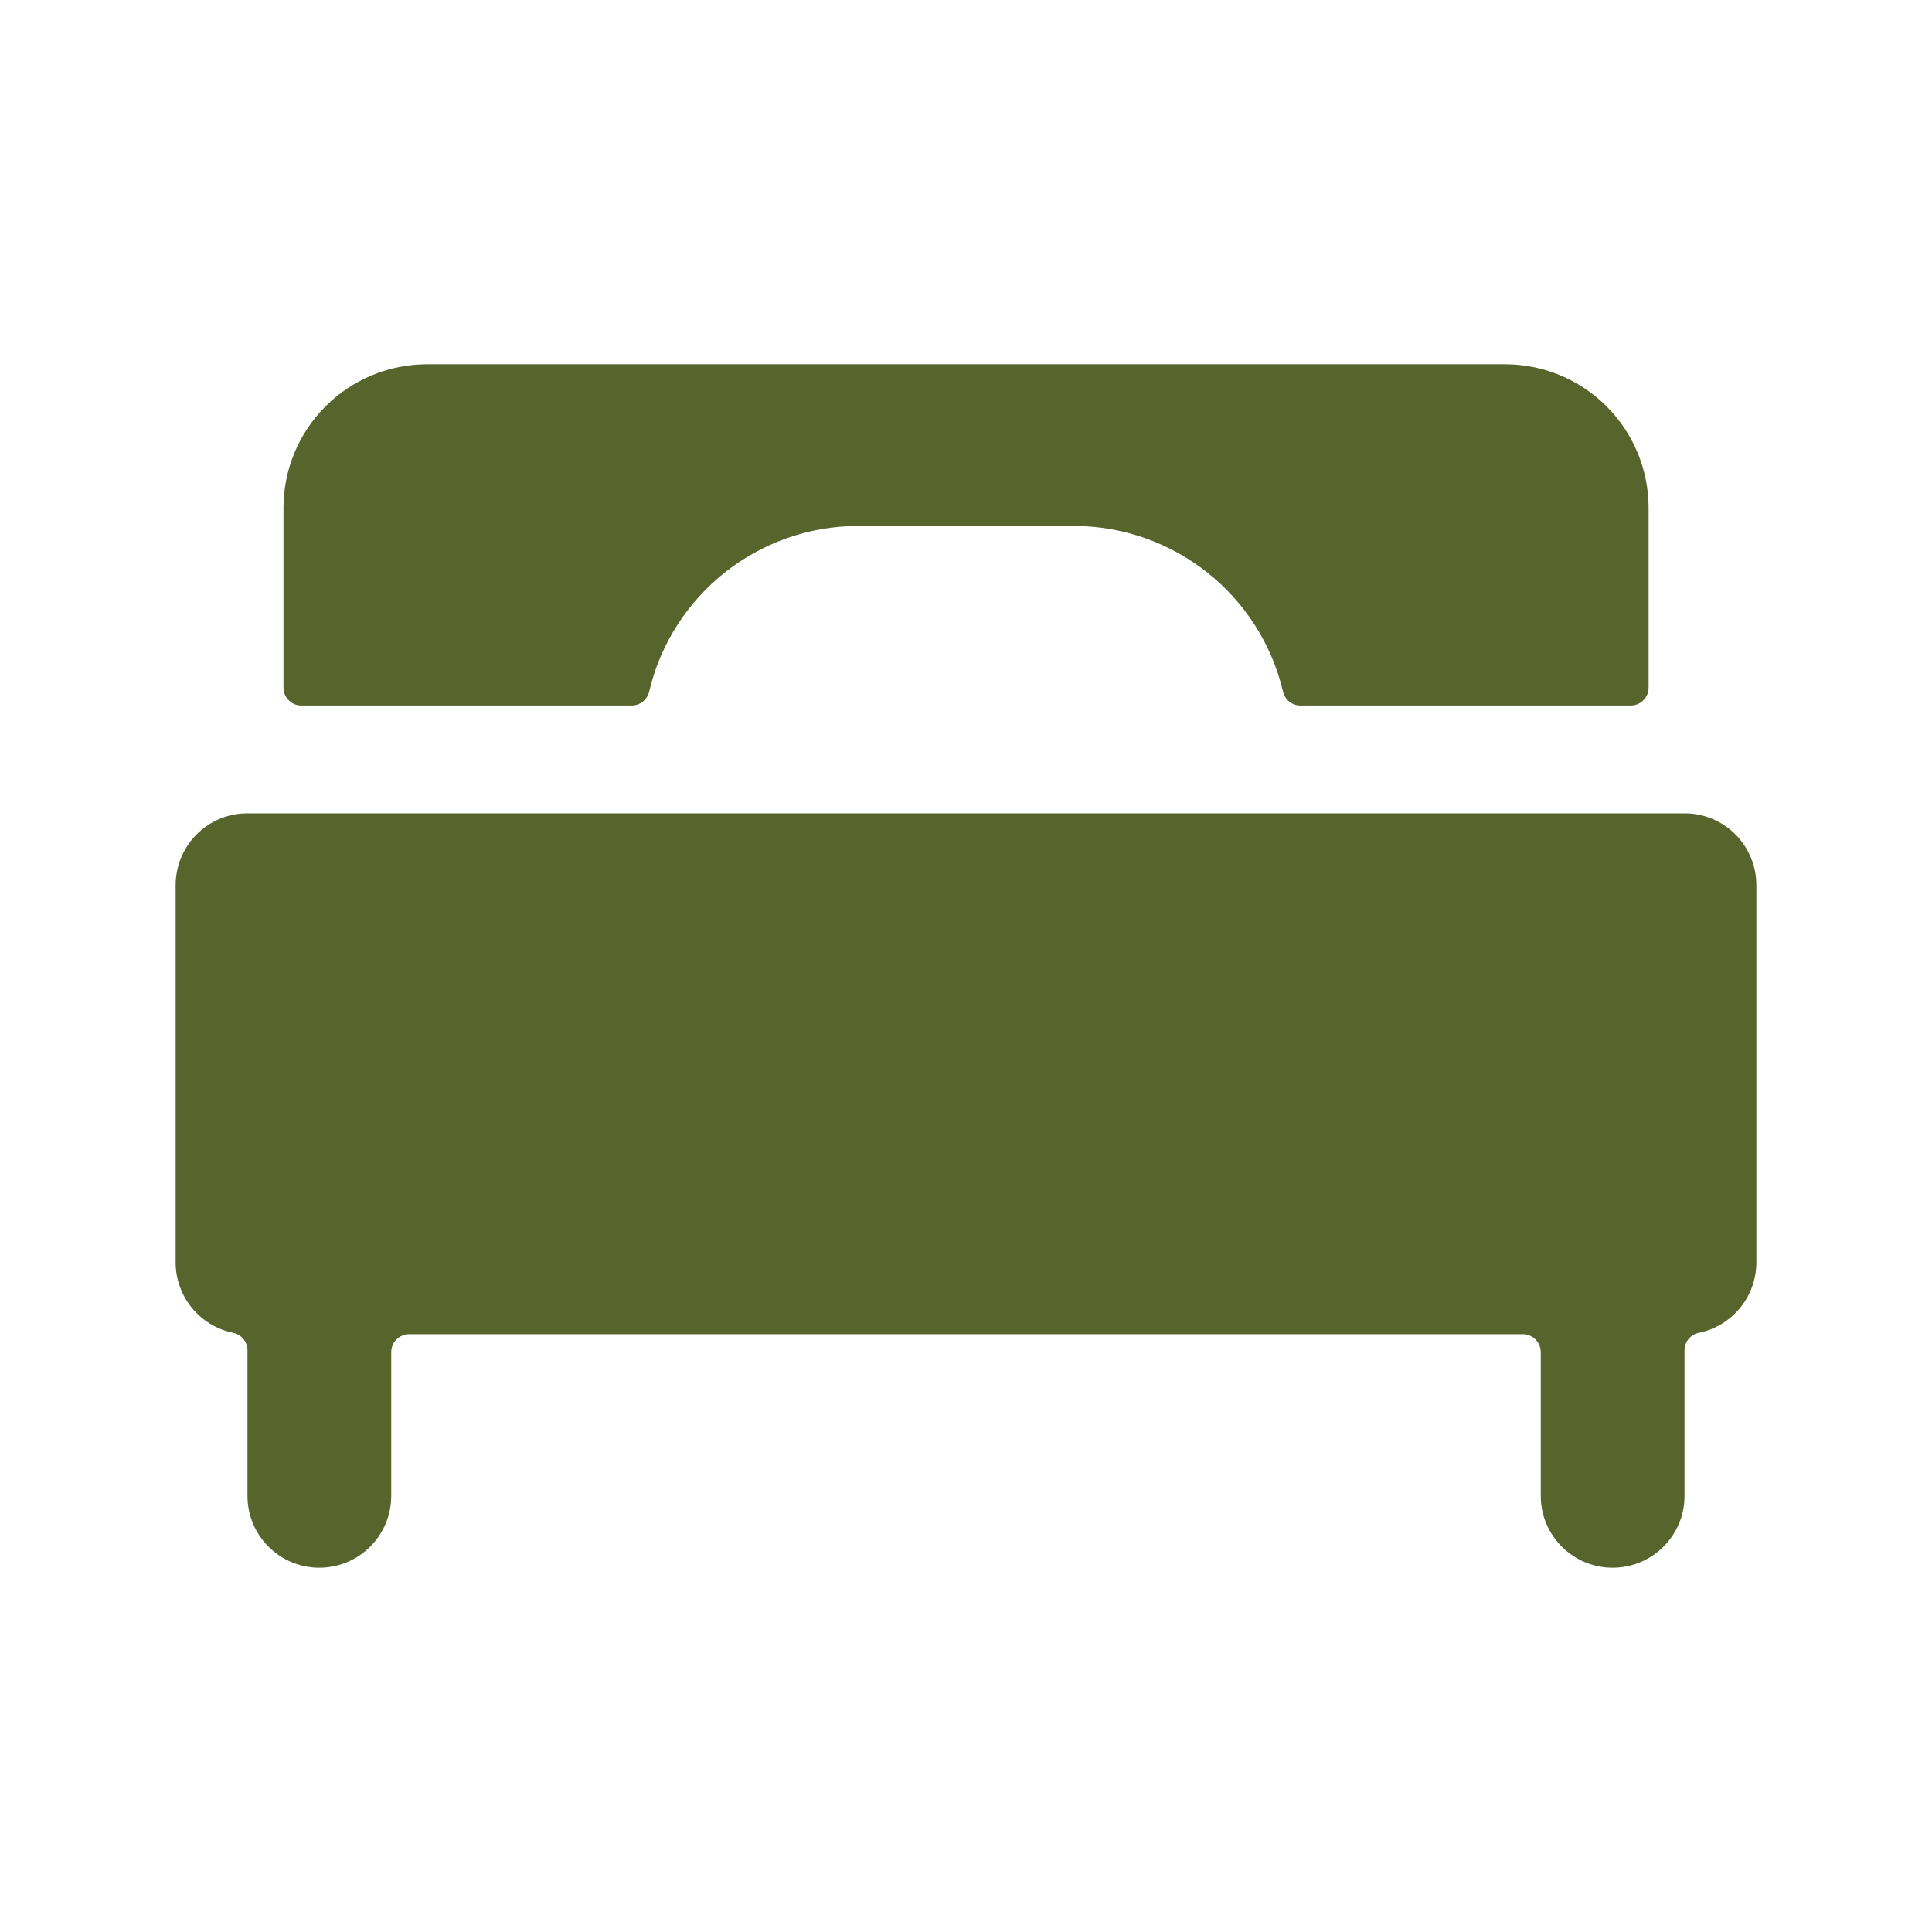
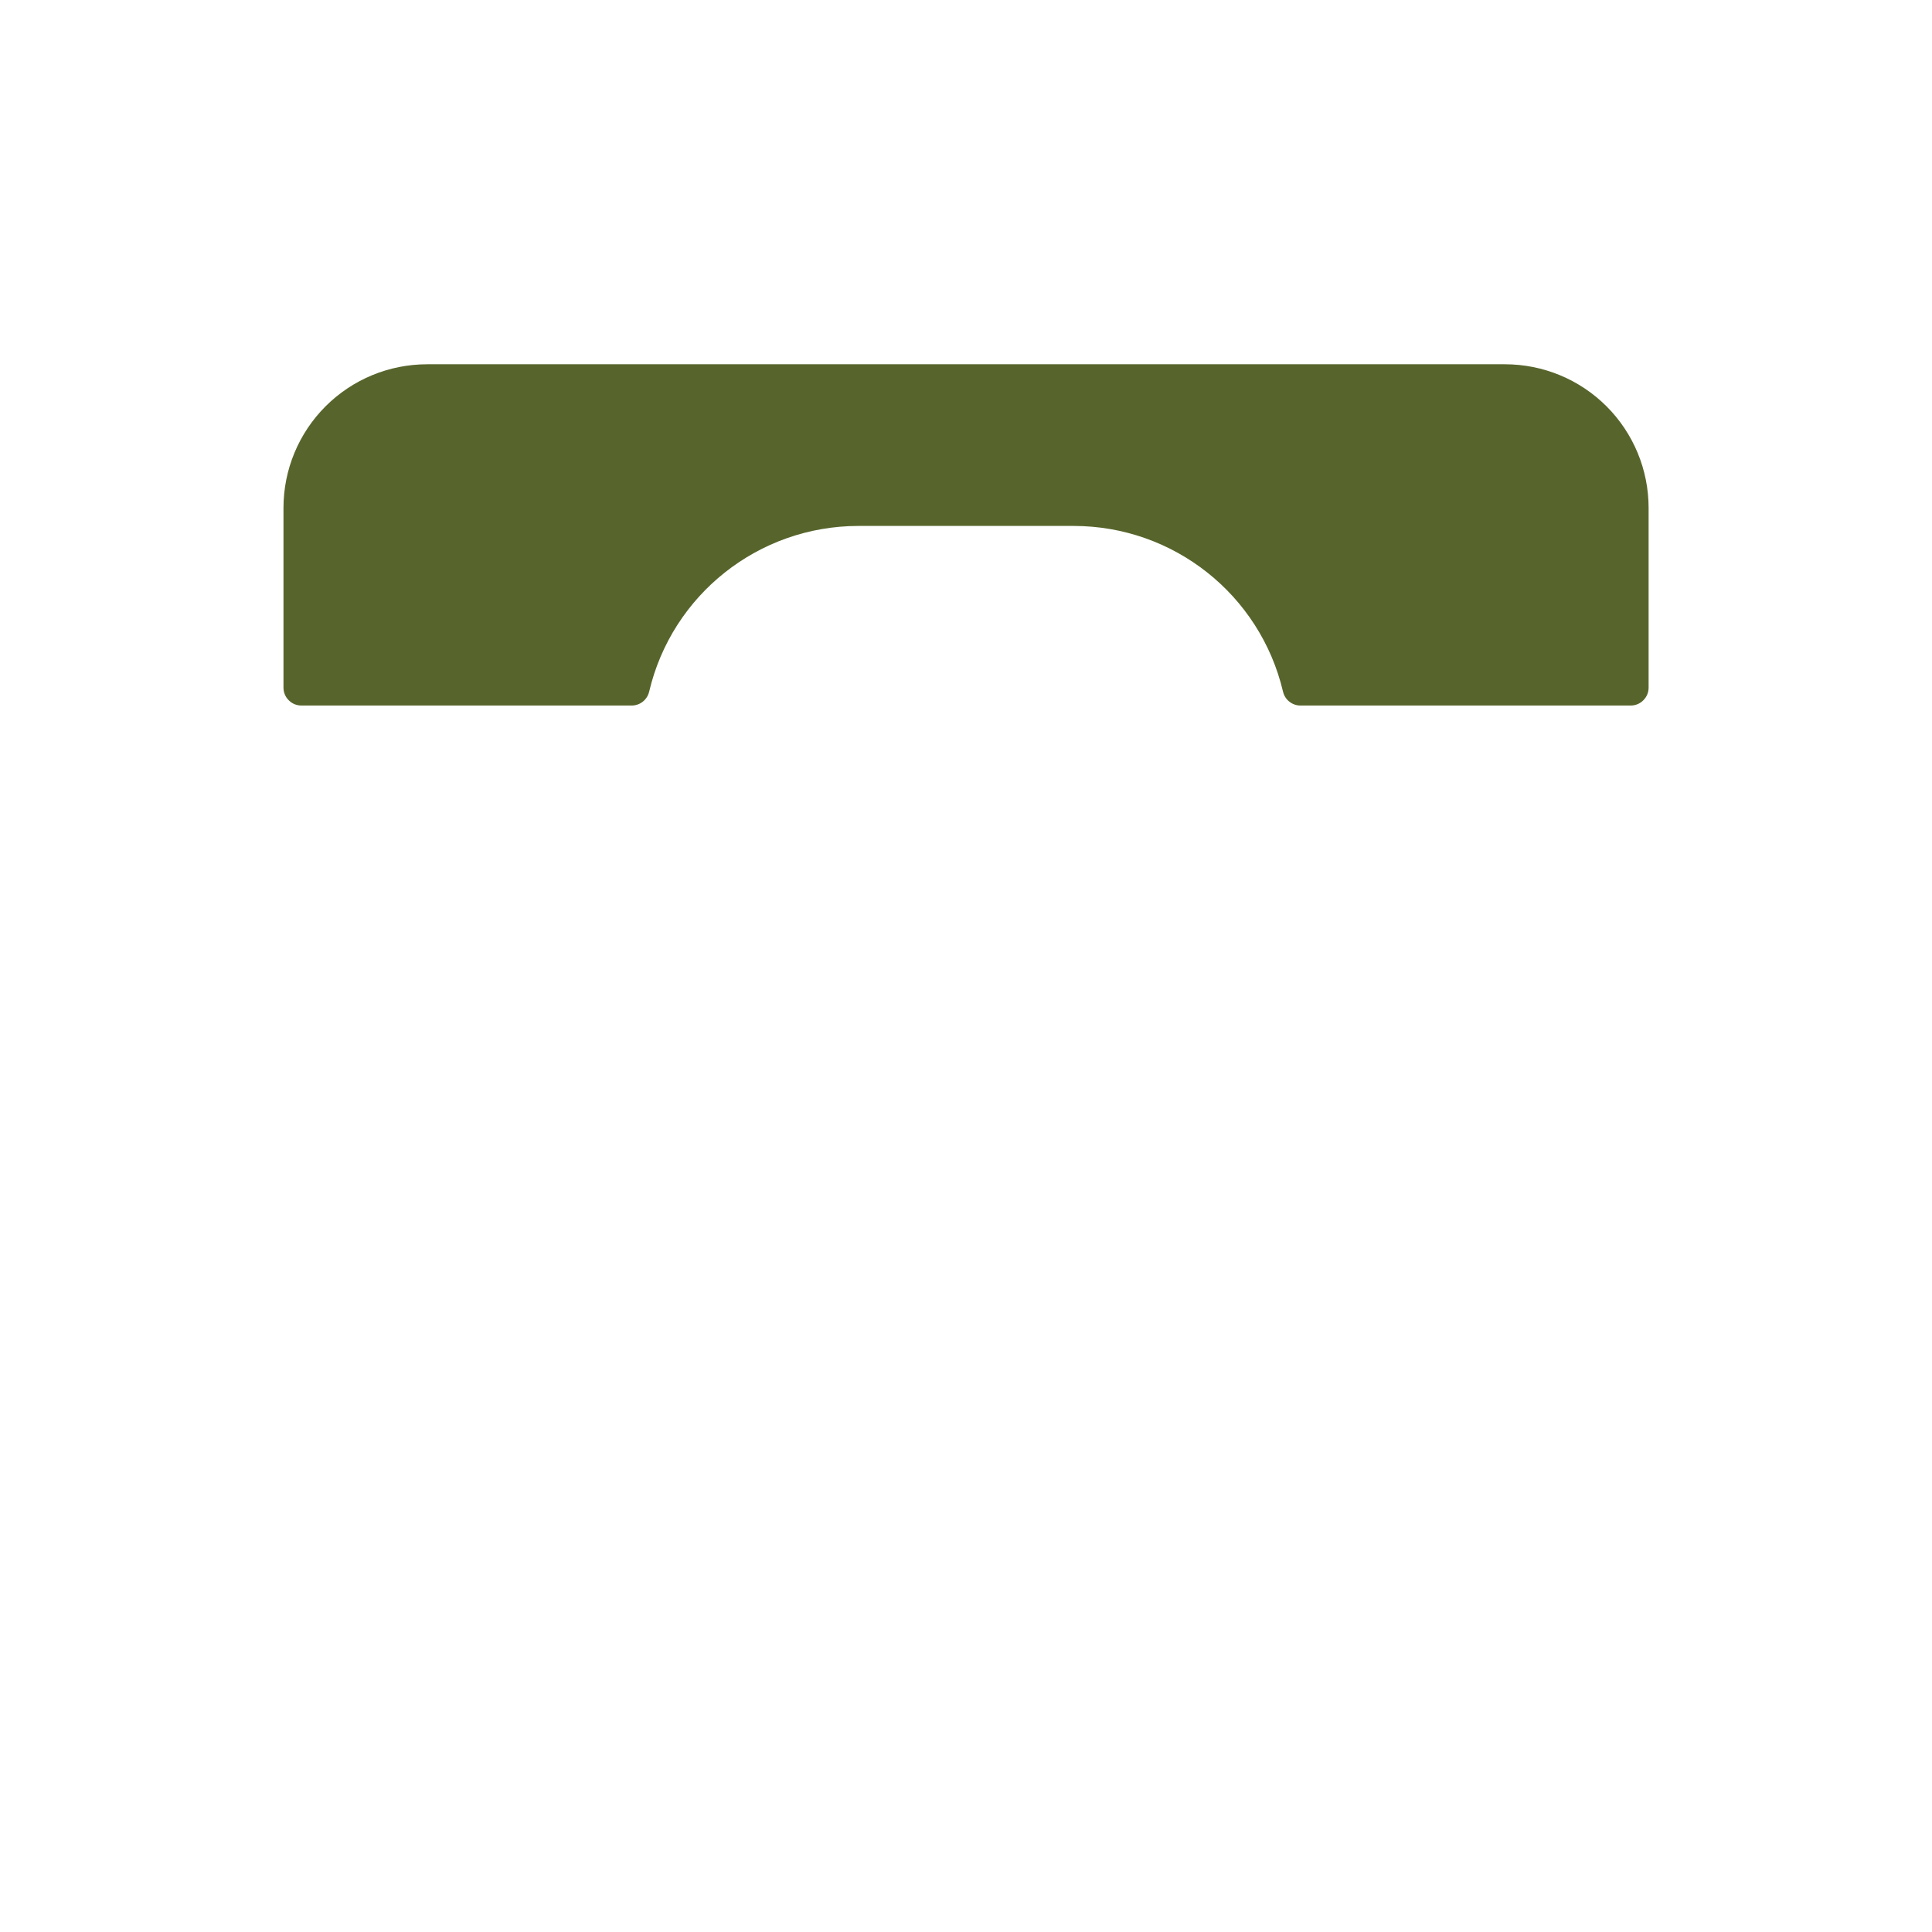
<svg xmlns="http://www.w3.org/2000/svg" width="22" height="22" viewBox="0 0 22 22" fill="none">
  <path d="M9.774 5.989H12.227C13.363 5.99 14.349 6.771 14.61 7.876C14.631 7.968 14.714 8.034 14.808 8.034H18.569C18.623 8.034 18.675 8.013 18.713 7.974C18.752 7.936 18.773 7.884 18.773 7.83V5.784C18.773 5.35 18.601 4.934 18.294 4.627C17.987 4.32 17.571 4.148 17.137 4.148H4.864C4.43 4.148 4.014 4.32 3.707 4.627C3.4 4.934 3.228 5.35 3.228 5.784V7.83C3.228 7.884 3.249 7.936 3.288 7.974C3.326 8.013 3.378 8.034 3.432 8.034H7.193C7.288 8.034 7.37 7.969 7.392 7.876C7.652 6.771 8.638 5.99 9.774 5.989Z" fill="#57652C" />
-   <path d="M2.818 9.262C2.601 9.261 2.393 9.347 2.239 9.501C2.086 9.654 2 9.863 2 10.08V14.375C2 14.764 2.274 15.099 2.655 15.177C2.75 15.196 2.818 15.28 2.818 15.377V17.034C2.818 17.486 3.185 17.852 3.636 17.852C4.088 17.852 4.455 17.486 4.455 17.034V15.398C4.455 15.344 4.476 15.292 4.514 15.253C4.553 15.215 4.605 15.193 4.659 15.193H17.341C17.395 15.193 17.448 15.215 17.486 15.253C17.524 15.292 17.545 15.344 17.545 15.398V17.034C17.545 17.486 17.912 17.852 18.363 17.852C18.815 17.852 19.182 17.486 19.182 17.034V15.377C19.182 15.28 19.25 15.196 19.345 15.177C19.726 15.099 20 14.764 20 14.375V10.08C20 9.863 19.914 9.654 19.761 9.501C19.607 9.347 19.399 9.261 19.182 9.262H2.818Z" fill="#57652C" />
</svg>